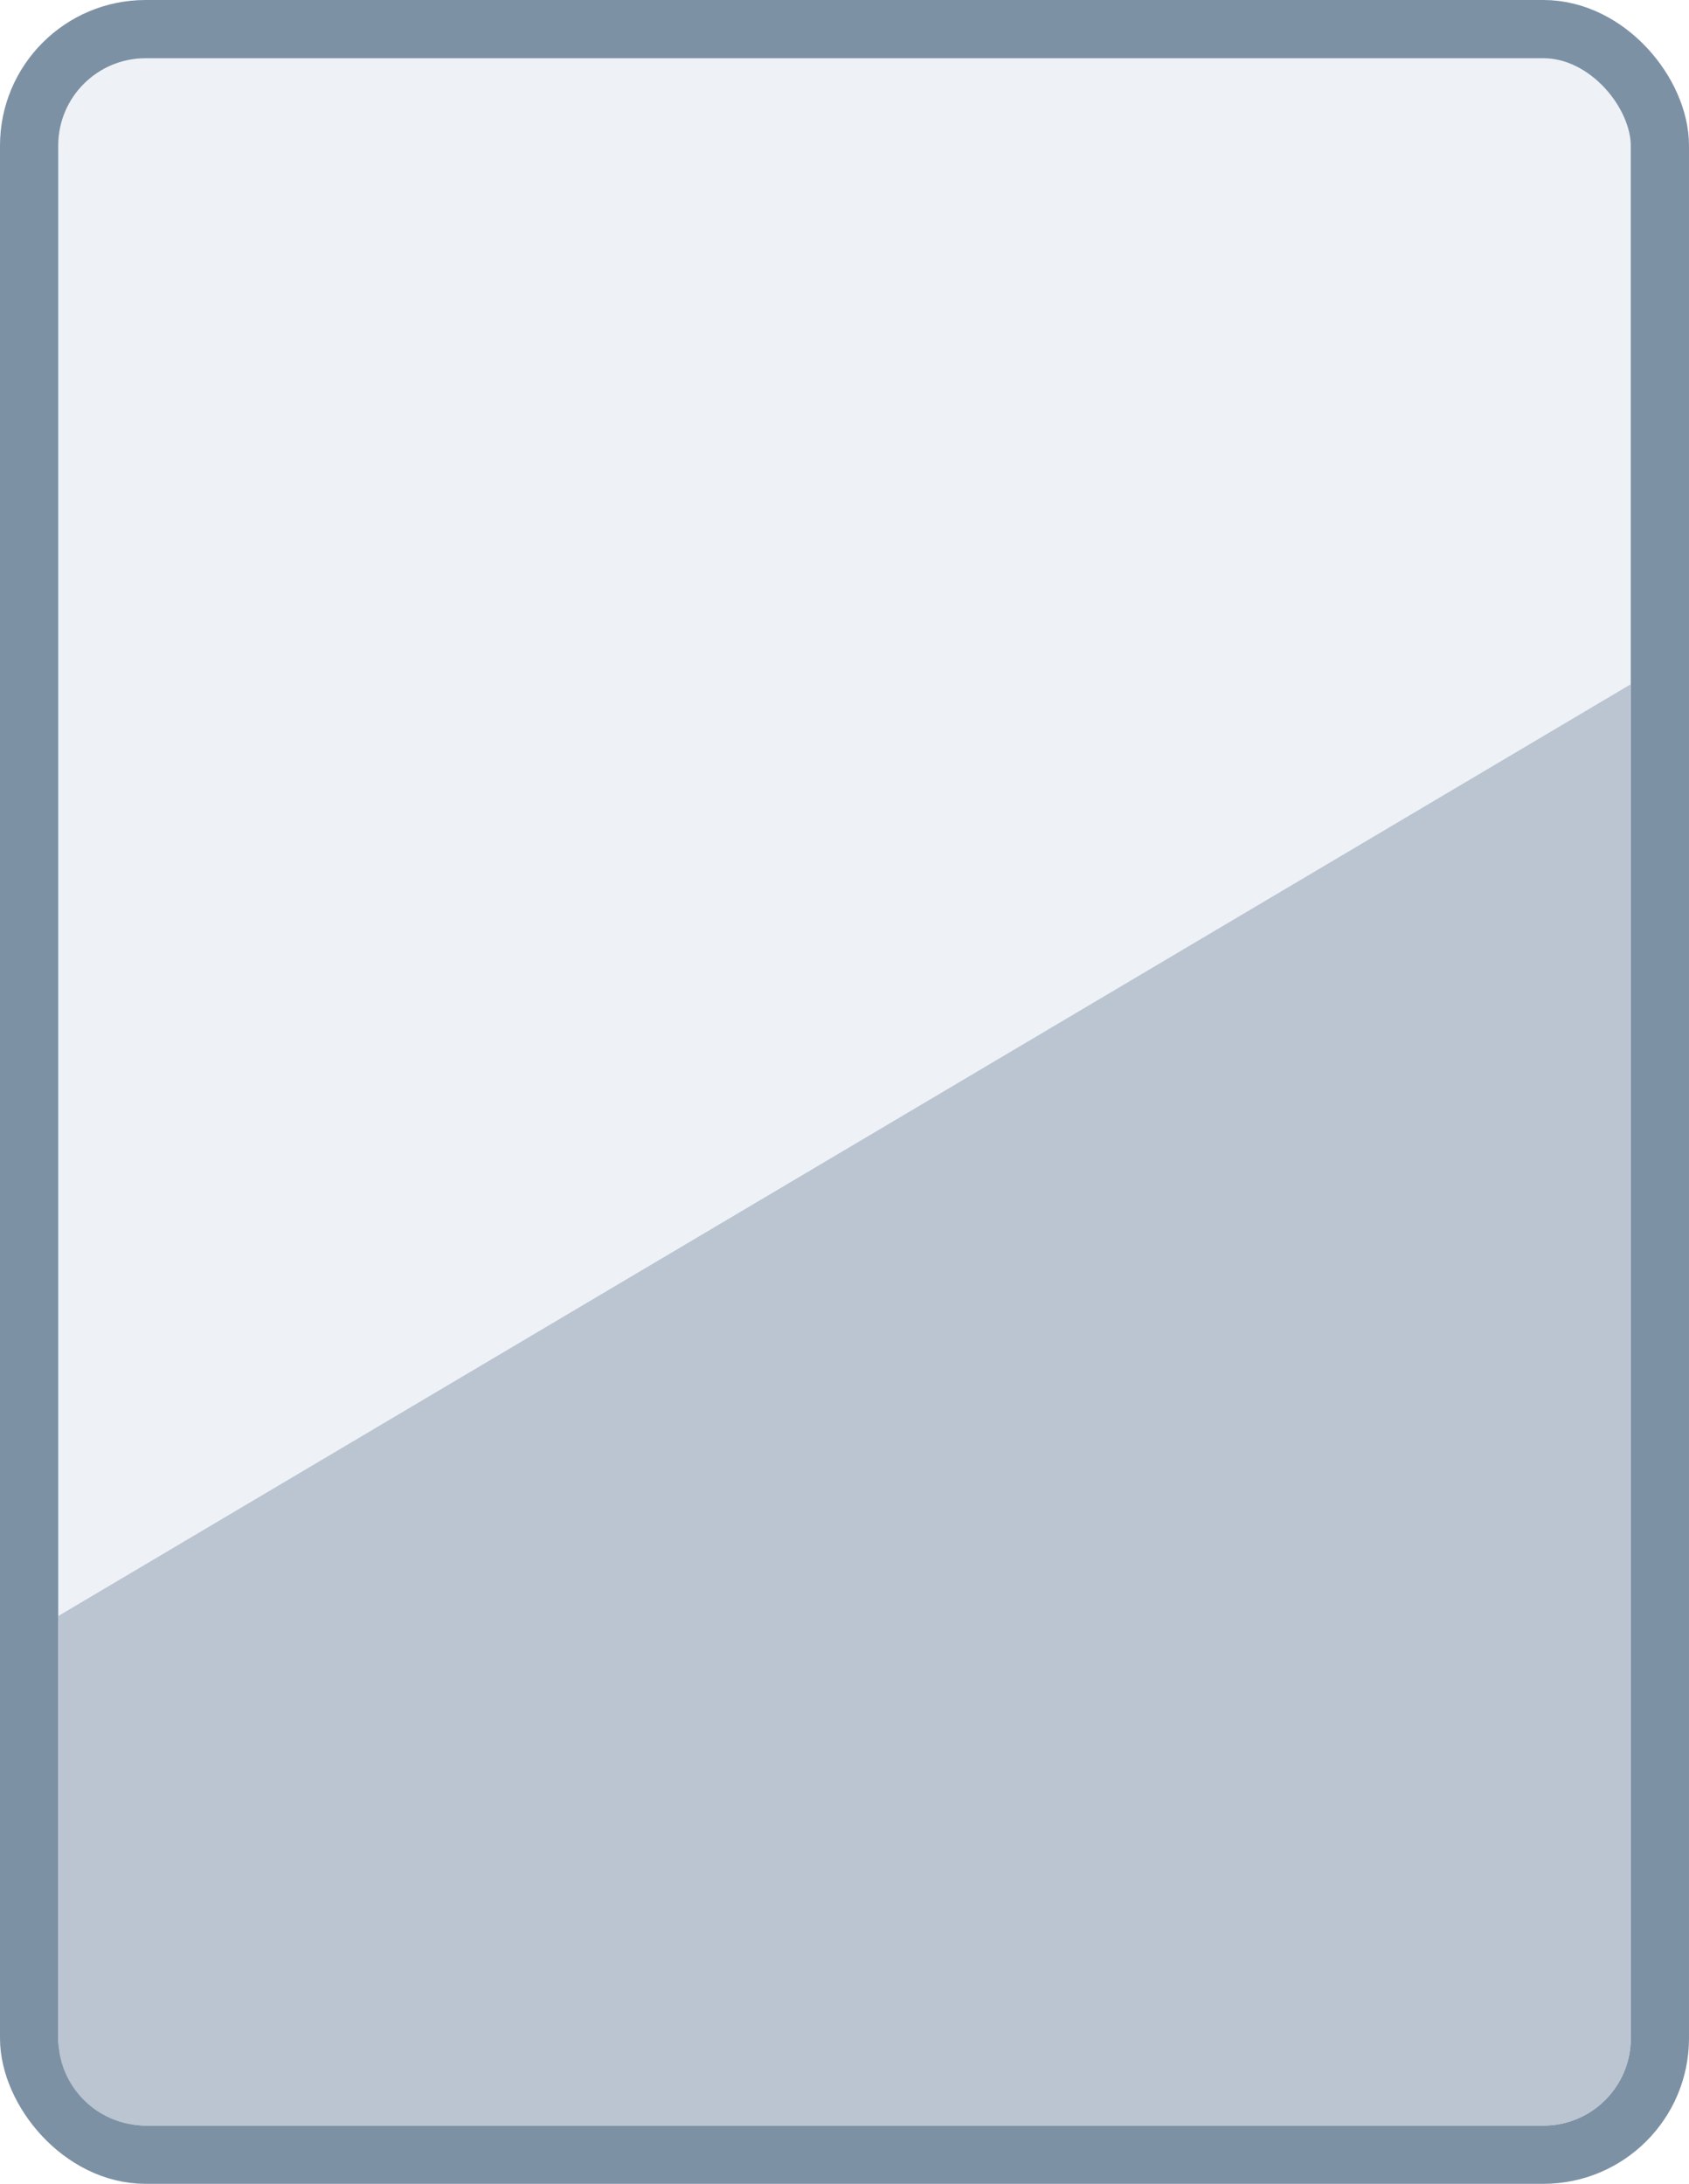
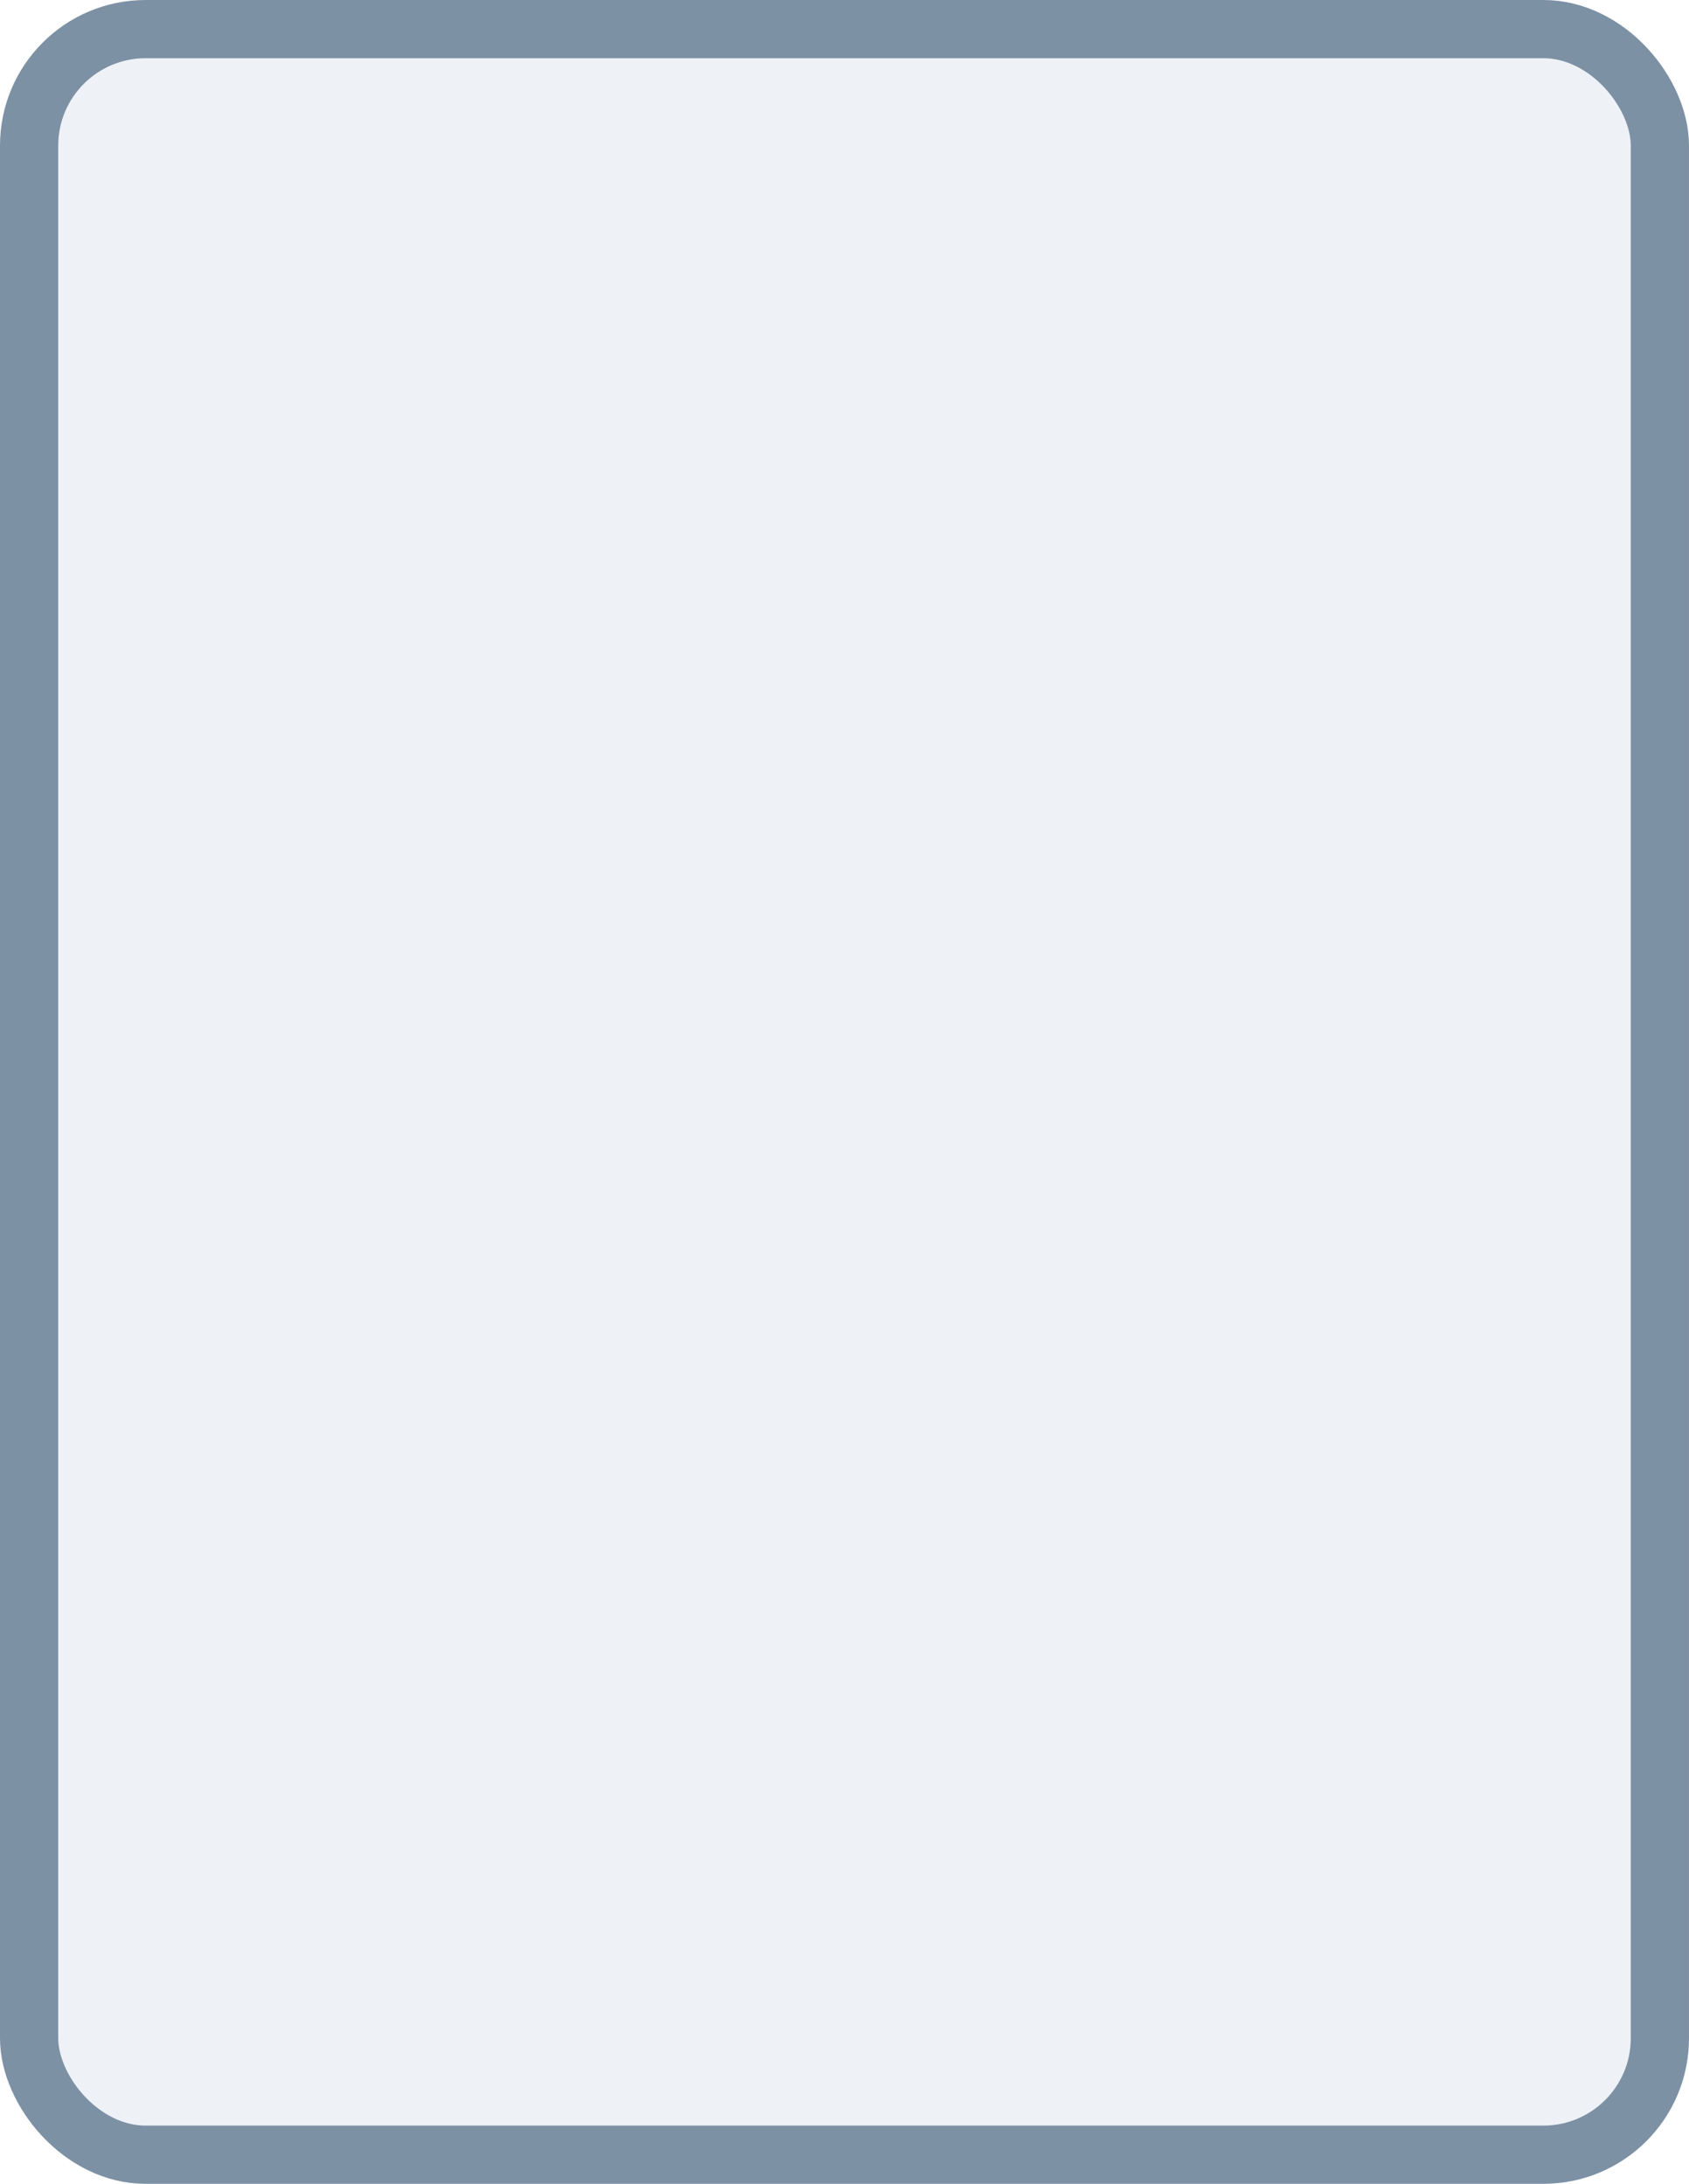
<svg xmlns="http://www.w3.org/2000/svg" width="58" height="75" viewBox="0 0 58 75" fill="none">
  <rect x="1" y="1" width="56" height="73" rx="4" fill="#EEF2F7" stroke="#7D91A5" stroke-width="2" />
  <g filter="url(#filter0_n_629_13)">
-     <path d="M2 55.5L56 23.5V70C56 71.657 54.657 73 53 73H5C3.343 73 2 71.657 2 70V55.5Z" fill="#BBC5D1" />
-   </g>
+     </g>
  <defs>
    <filter id="filter0_n_629_13" x="2" y="23.5" width="54" height="49.5" filterUnits="userSpaceOnUse" color-interpolation-filters="sRGB">
      <feFlood flood-opacity="0" result="BackgroundImageFix" />
      <feBlend mode="normal" in="SourceGraphic" in2="BackgroundImageFix" result="shape" />
      <feTurbulence type="fractalNoise" baseFrequency="3.333 3.333" stitchTiles="stitch" numOctaves="3" result="noise" seed="1414" />
      <feColorMatrix in="noise" type="luminanceToAlpha" result="alphaNoise" />
      <feComponentTransfer in="alphaNoise" result="coloredNoise1">
        <feFuncA type="discrete" />
      </feComponentTransfer>
      <feComposite operator="in" in2="shape" in="coloredNoise1" result="noise1Clipped" />
      <feFlood flood-color="rgba(0, 0, 0, 0.25)" result="color1Flood" />
      <feComposite operator="in" in2="noise1Clipped" in="color1Flood" result="color1" />
      <feMerge result="effect1_noise_629_13">
        <feMergeNode in="shape" />
        <feMergeNode in="color1" />
      </feMerge>
    </filter>
  </defs>
</svg>